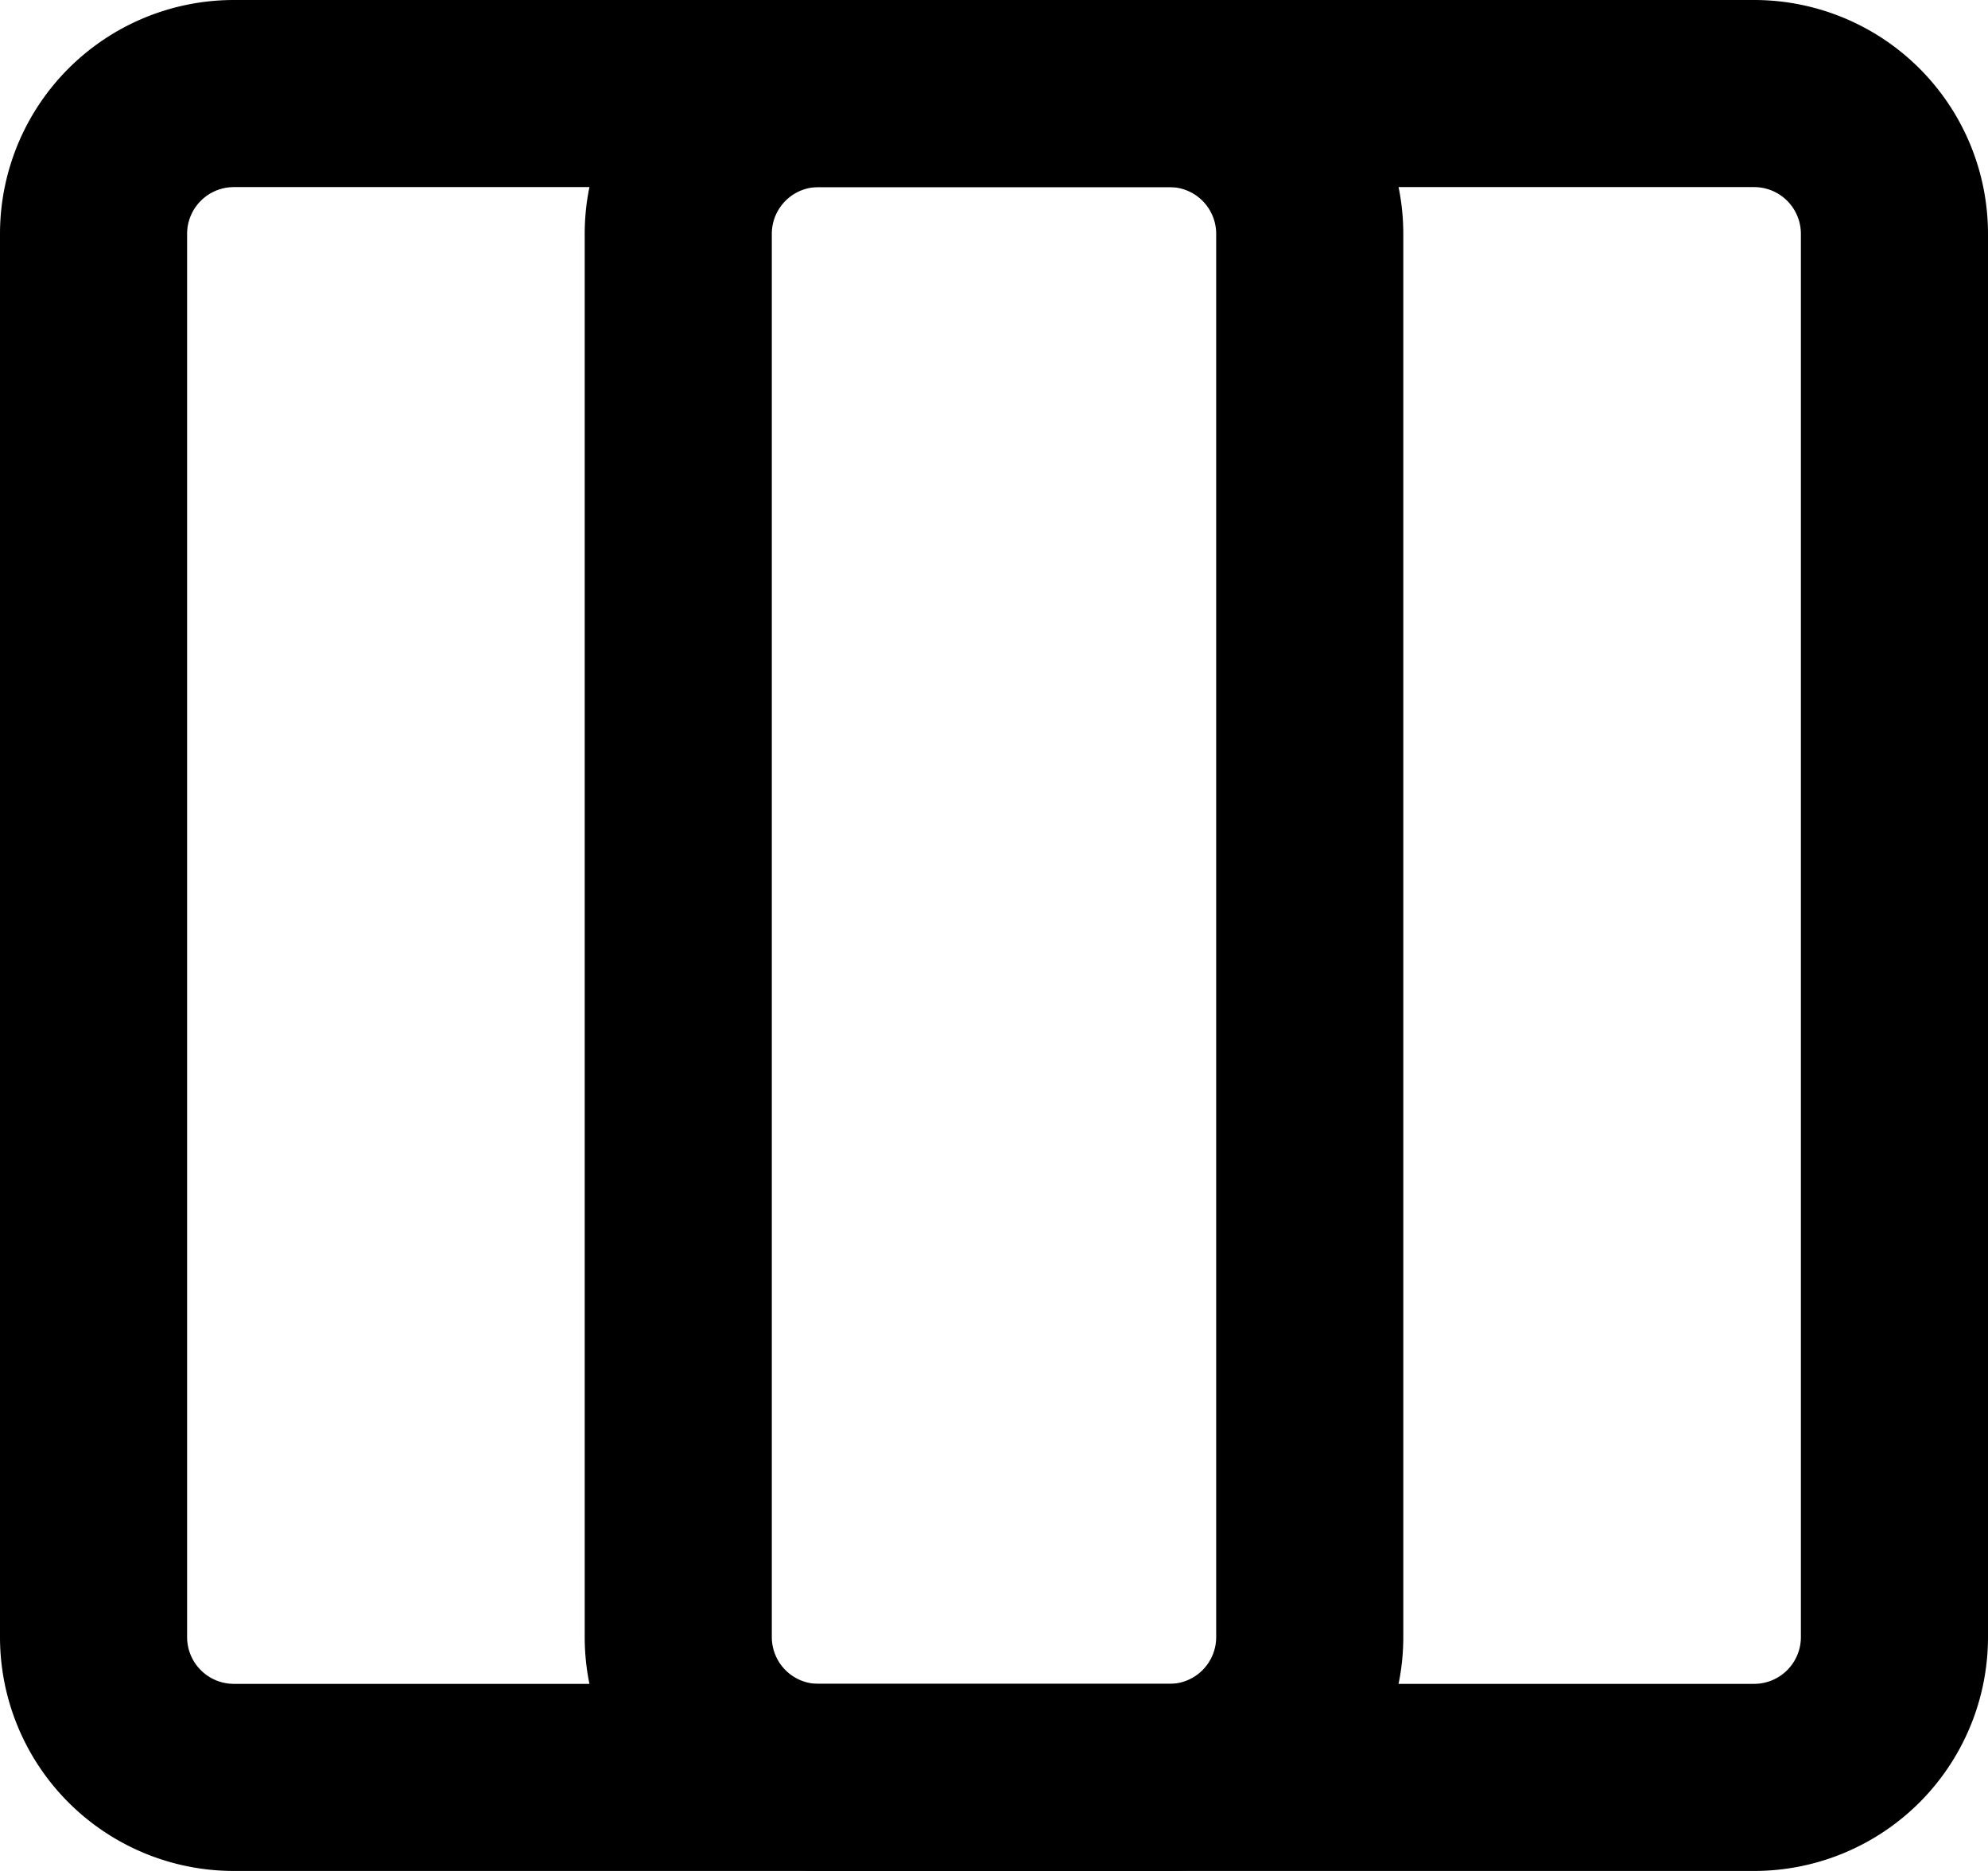
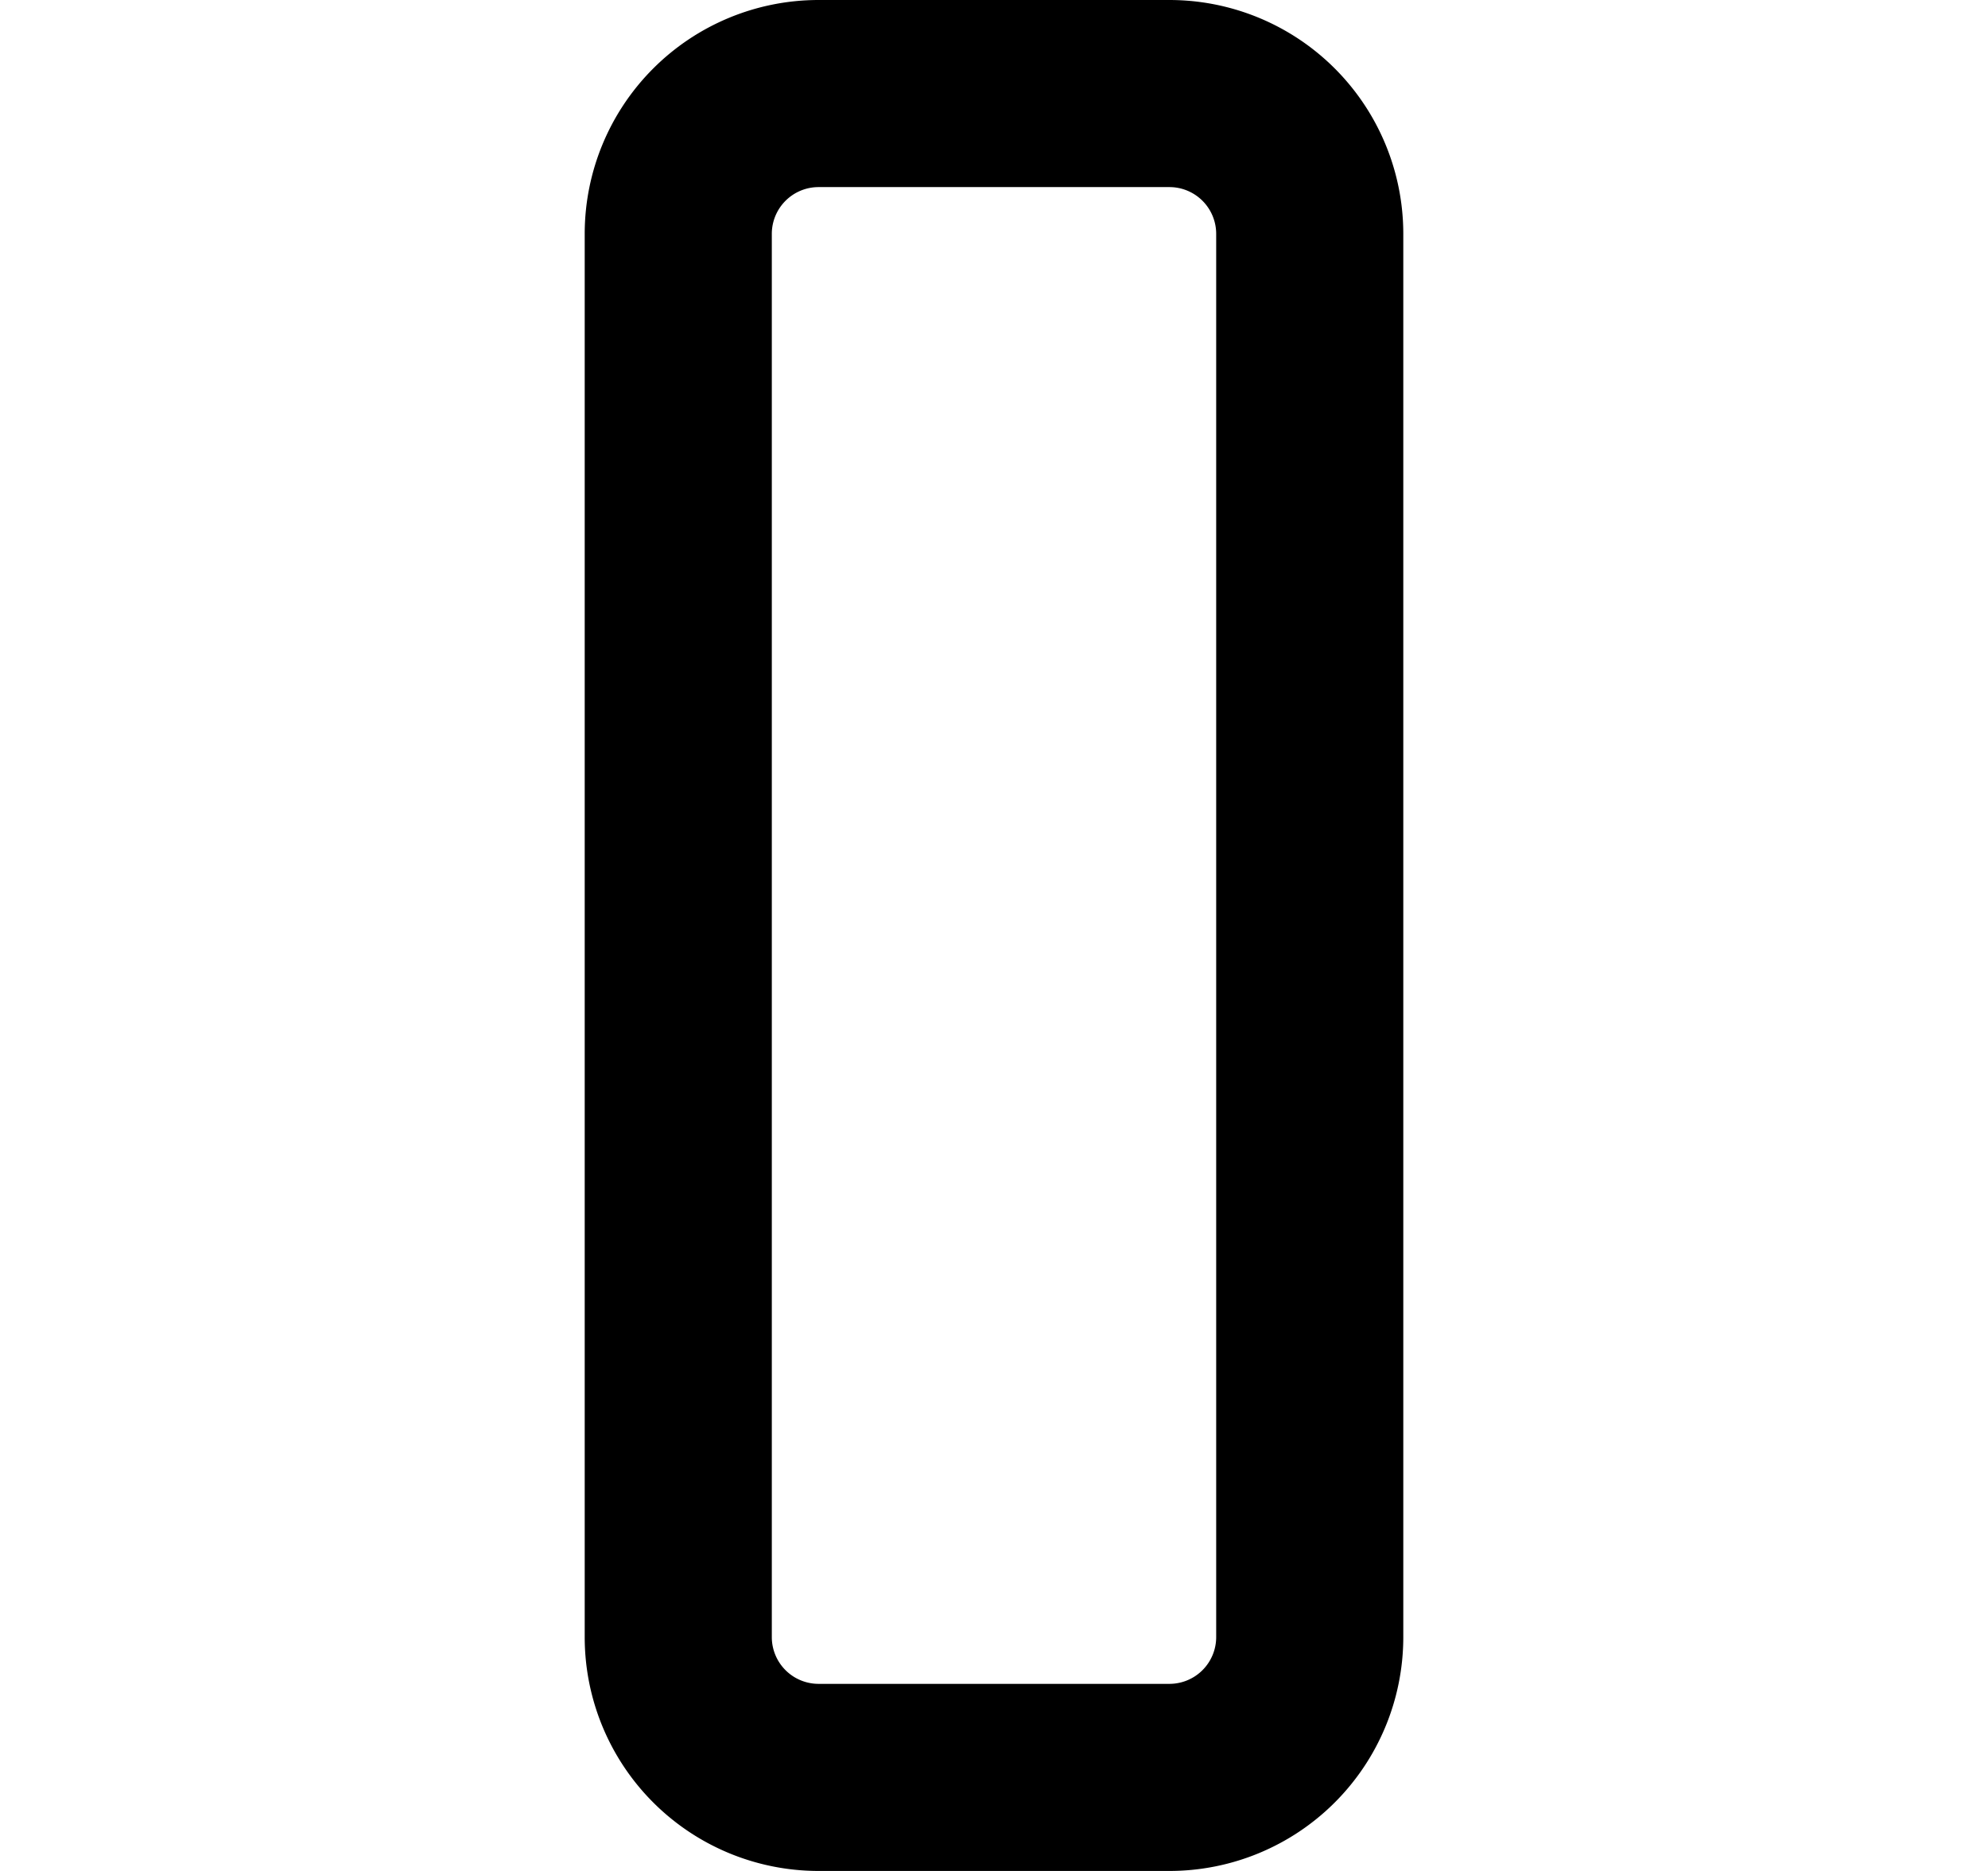
<svg xmlns="http://www.w3.org/2000/svg" width="17" height="16" viewBox="0 0 17 16">
  <g id="Group_252" data-name="Group 252" transform="translate(-0.5 0)">
    <g id="Group_251" data-name="Group 251">
      <g id="Component_4" data-name="Component 4" transform="translate(1.3 0.8)">
        <g id="Component_3" data-name="Component 3">
          <path id="Vector" d="M1.2,0h3A1.2,1.2,0,0,1,5.4,1.2v12a1.2,1.2,0,0,1-1.2,1.2h-3A1.2,1.2,0,0,1,0,13.2V1.2A1.2,1.2,0,0,1,1.2,0Z" transform="translate(5 0)" fill="none" stroke="#000" stroke-width="1.6" />
-           <path id="Vector-2" data-name="Vector" d="M1.2,0h13a1.2,1.2,0,0,1,1.2,1.2v12a1.2,1.2,0,0,1-1.2,1.2H1.2A1.2,1.2,0,0,1,0,13.2V1.2A1.2,1.2,0,0,1,1.2,0Z" transform="translate(0 0)" fill="none" stroke="#000" stroke-width="1.6" />
        </g>
      </g>
    </g>
  </g>
</svg>